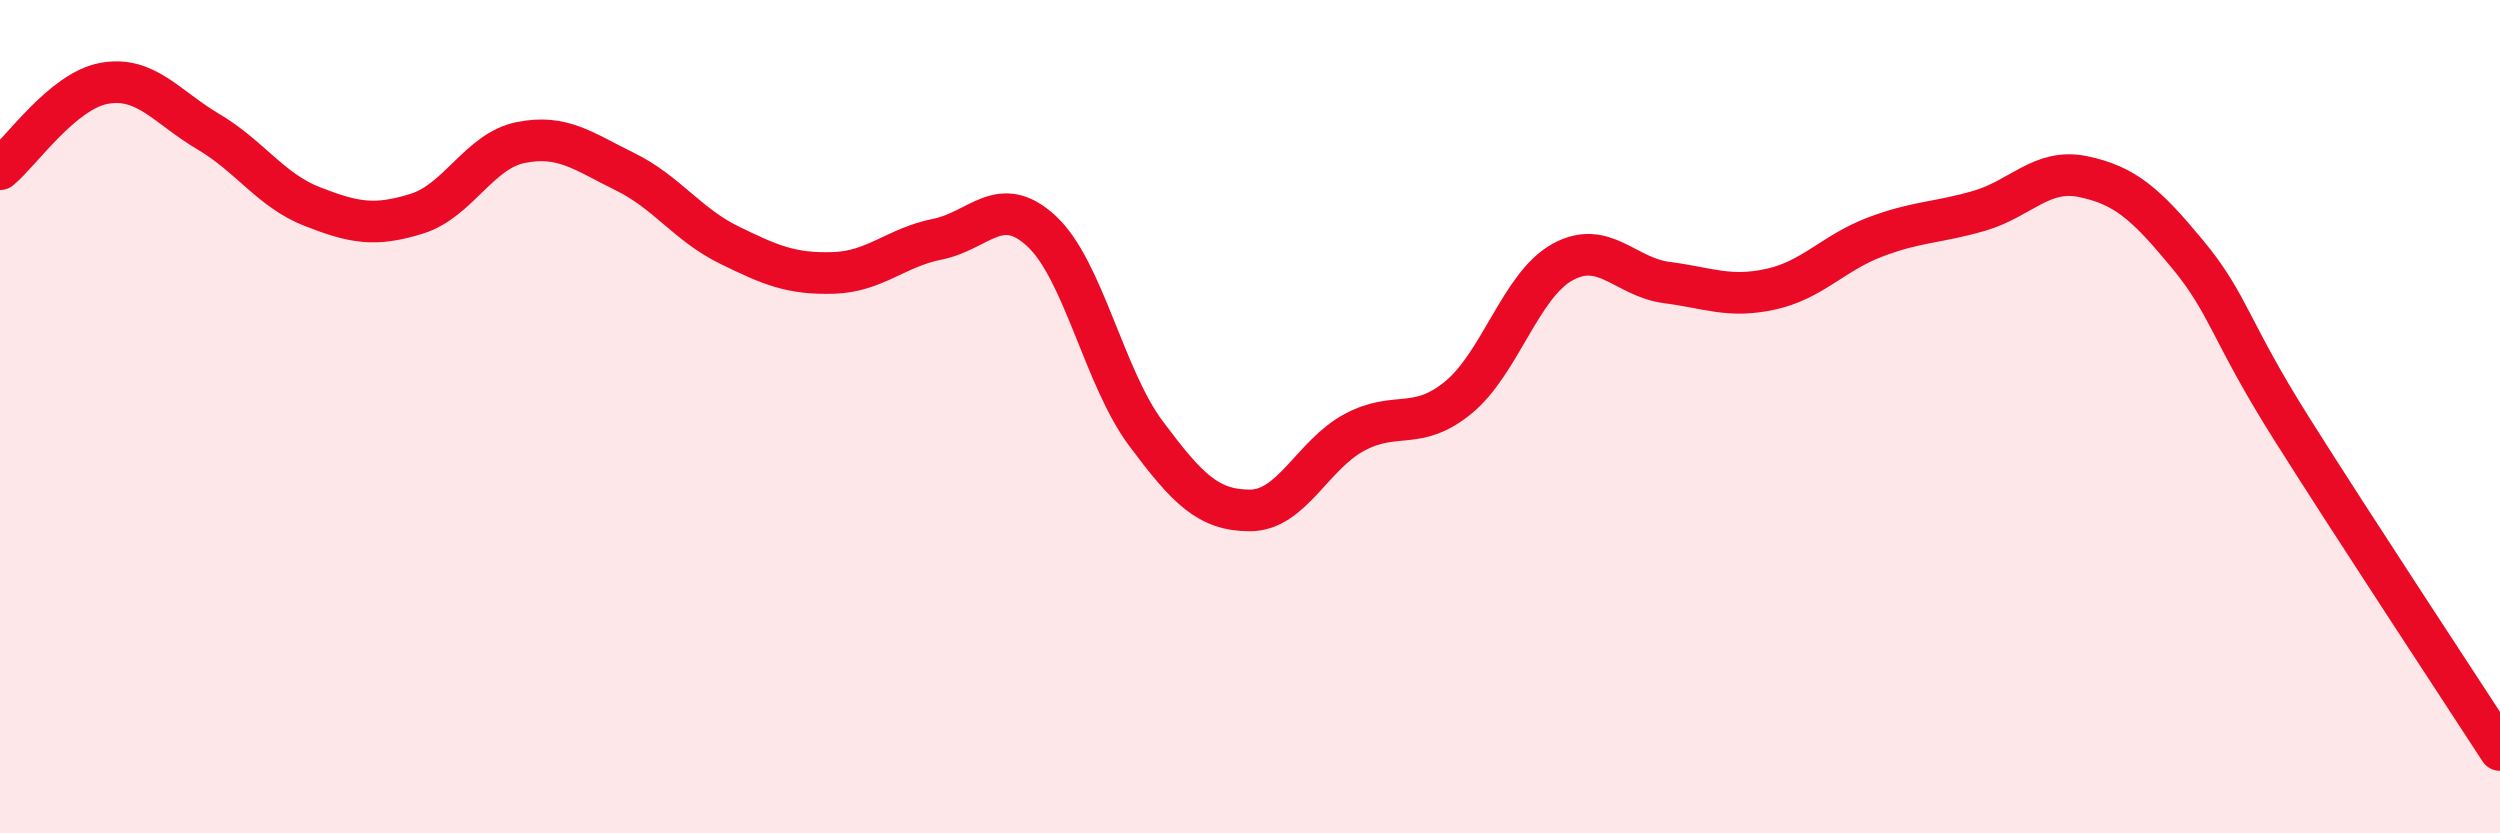
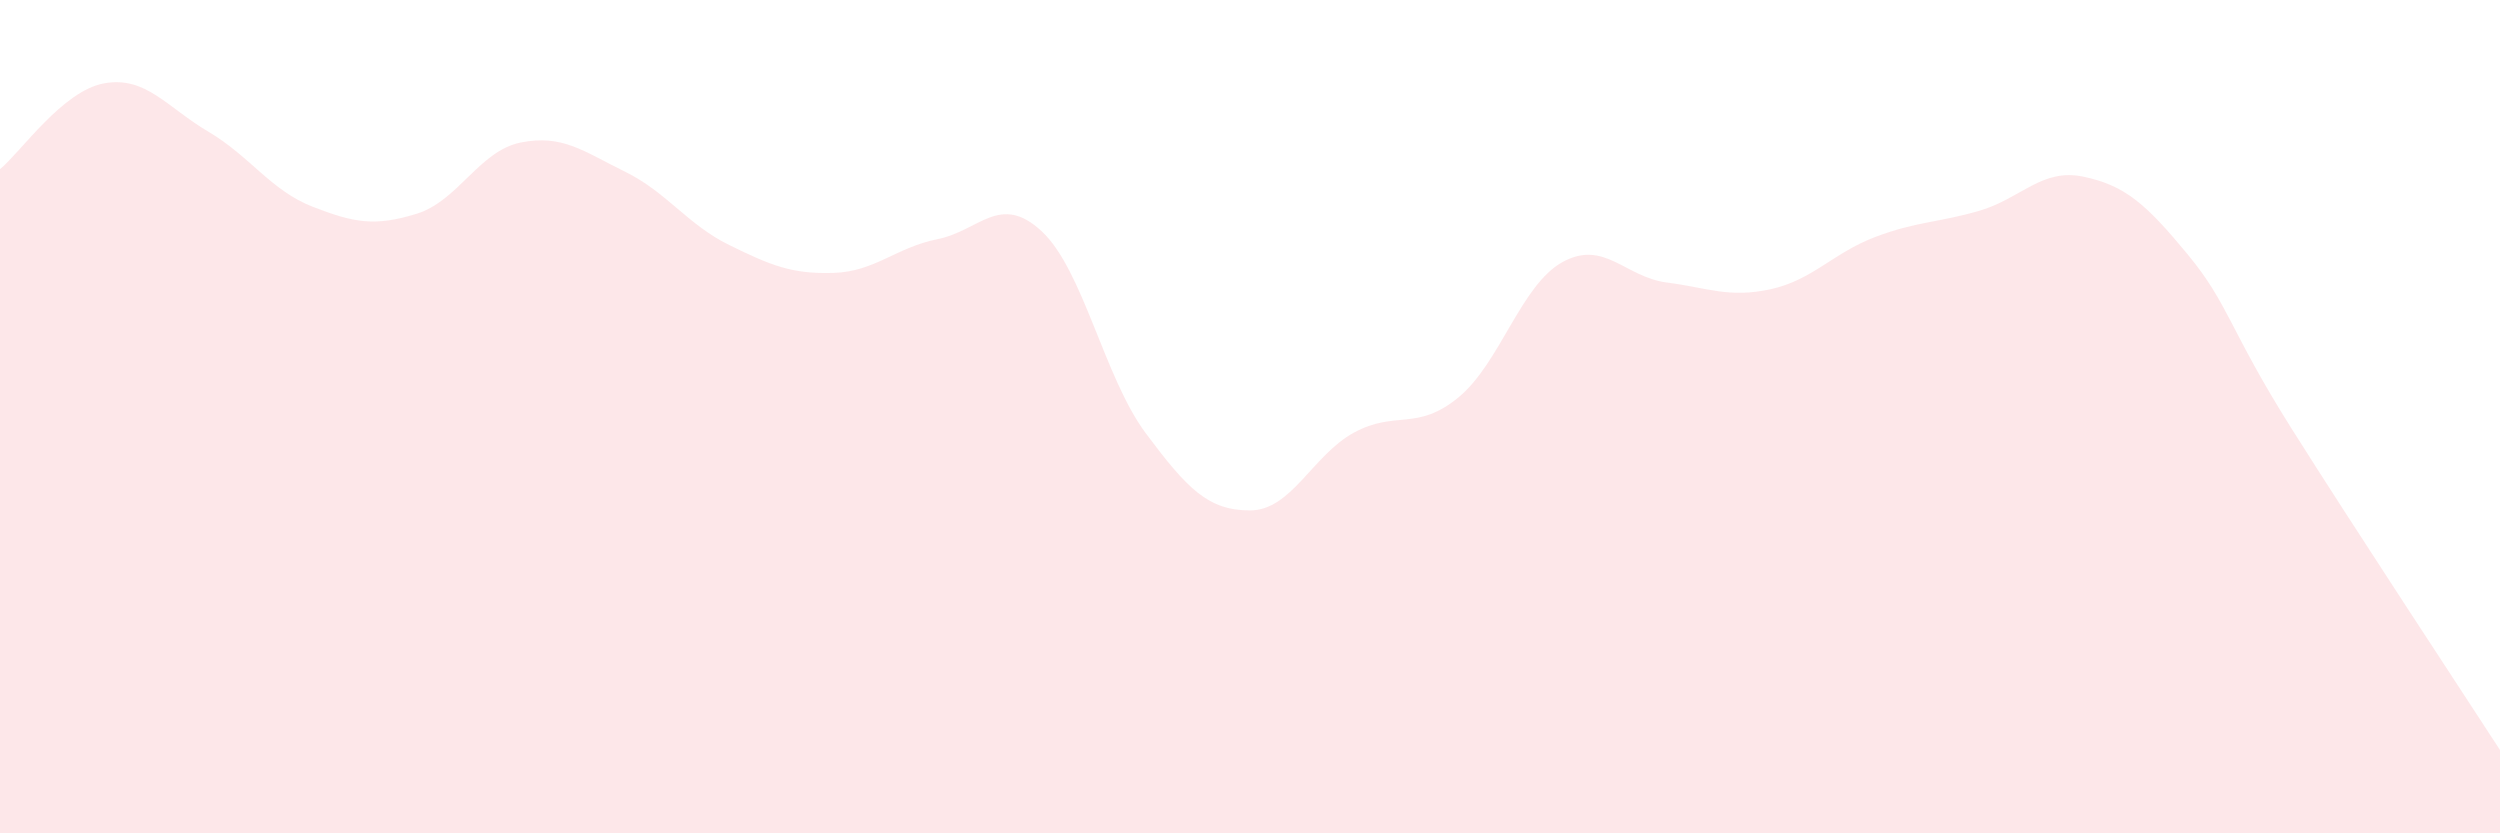
<svg xmlns="http://www.w3.org/2000/svg" width="60" height="20" viewBox="0 0 60 20">
  <path d="M 0,4.06 C 0.5,3.65 1.5,2.18 2.5,2 C 3.5,1.82 4,2.57 5,3.16 C 6,3.75 6.5,4.57 7.5,4.96 C 8.5,5.35 9,5.44 10,5.13 C 11,4.82 11.5,3.62 12.5,3.42 C 13.5,3.22 14,3.63 15,4.12 C 16,4.61 16.5,5.39 17.5,5.88 C 18.5,6.37 19,6.58 20,6.55 C 21,6.52 21.5,5.94 22.5,5.74 C 23.5,5.54 24,4.62 25,5.55 C 26,6.48 26.5,9.06 27.5,10.4 C 28.5,11.74 29,12.25 30,12.25 C 31,12.25 31.5,10.92 32.5,10.38 C 33.5,9.84 34,10.36 35,9.54 C 36,8.72 36.5,6.84 37.5,6.29 C 38.5,5.74 39,6.65 40,6.78 C 41,6.91 41.5,7.16 42.5,6.94 C 43.5,6.72 44,6.07 45,5.69 C 46,5.31 46.5,5.35 47.5,5.06 C 48.5,4.77 49,4.03 50,4.24 C 51,4.45 51.5,4.89 52.5,6.1 C 53.5,7.31 53.5,7.91 55,10.29 C 56.5,12.67 59,16.46 60,18L60 20L0 20Z" fill="#EB0A25" opacity="0.1" stroke-linecap="round" stroke-linejoin="round" />
-   <path d="M 0,4.06 C 0.5,3.65 1.5,2.18 2.5,2 C 3.5,1.82 4,2.57 5,3.16 C 6,3.75 6.5,4.57 7.5,4.96 C 8.5,5.35 9,5.44 10,5.13 C 11,4.82 11.5,3.62 12.5,3.42 C 13.5,3.22 14,3.63 15,4.12 C 16,4.61 16.5,5.39 17.5,5.88 C 18.5,6.37 19,6.58 20,6.55 C 21,6.52 21.5,5.94 22.5,5.74 C 23.5,5.54 24,4.62 25,5.55 C 26,6.48 26.5,9.06 27.5,10.4 C 28.5,11.74 29,12.25 30,12.25 C 31,12.25 31.5,10.92 32.5,10.38 C 33.5,9.84 34,10.36 35,9.54 C 36,8.72 36.5,6.84 37.5,6.29 C 38.5,5.74 39,6.65 40,6.78 C 41,6.91 41.5,7.16 42.5,6.94 C 43.5,6.72 44,6.07 45,5.69 C 46,5.31 46.5,5.35 47.5,5.06 C 48.5,4.77 49,4.03 50,4.24 C 51,4.45 51.5,4.89 52.5,6.1 C 53.5,7.31 53.5,7.91 55,10.29 C 56.5,12.67 59,16.46 60,18" stroke="#EB0A25" stroke-width="1" fill="none" stroke-linecap="round" stroke-linejoin="round" />
</svg>